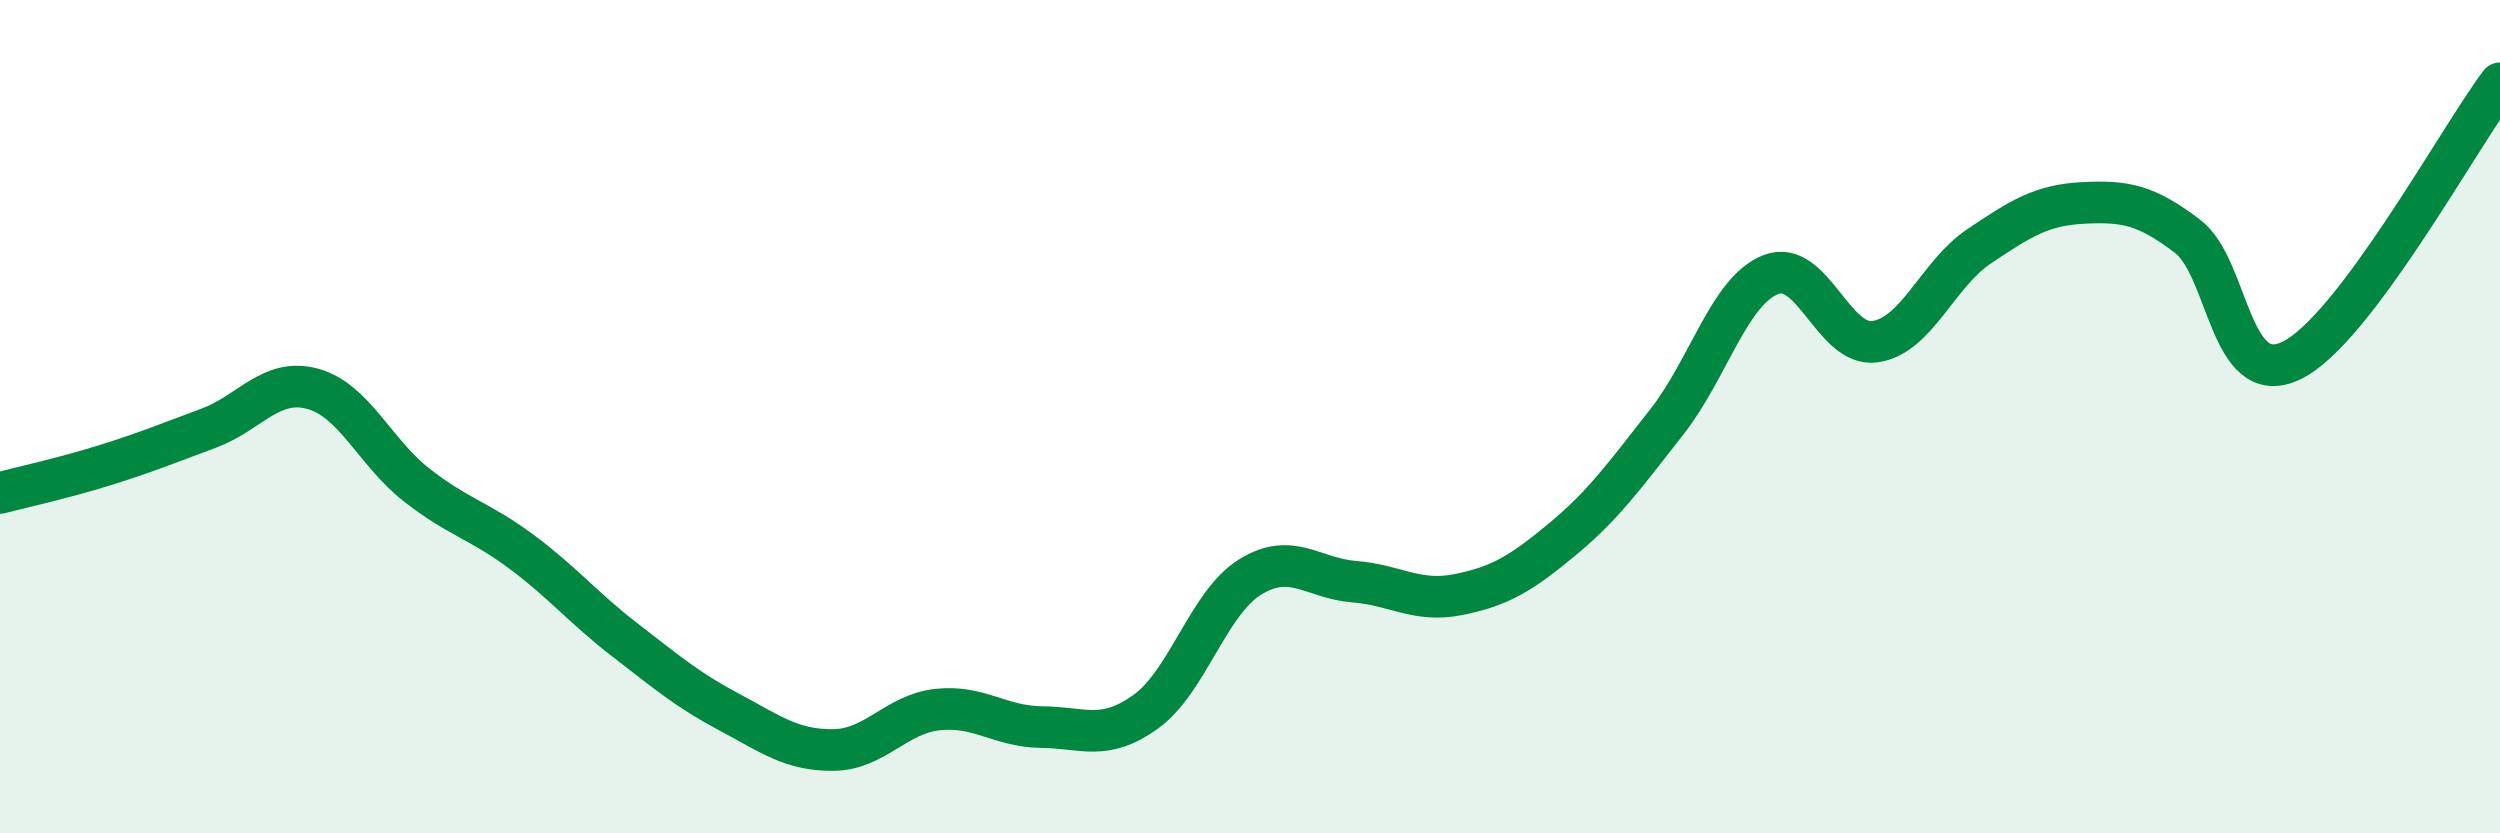
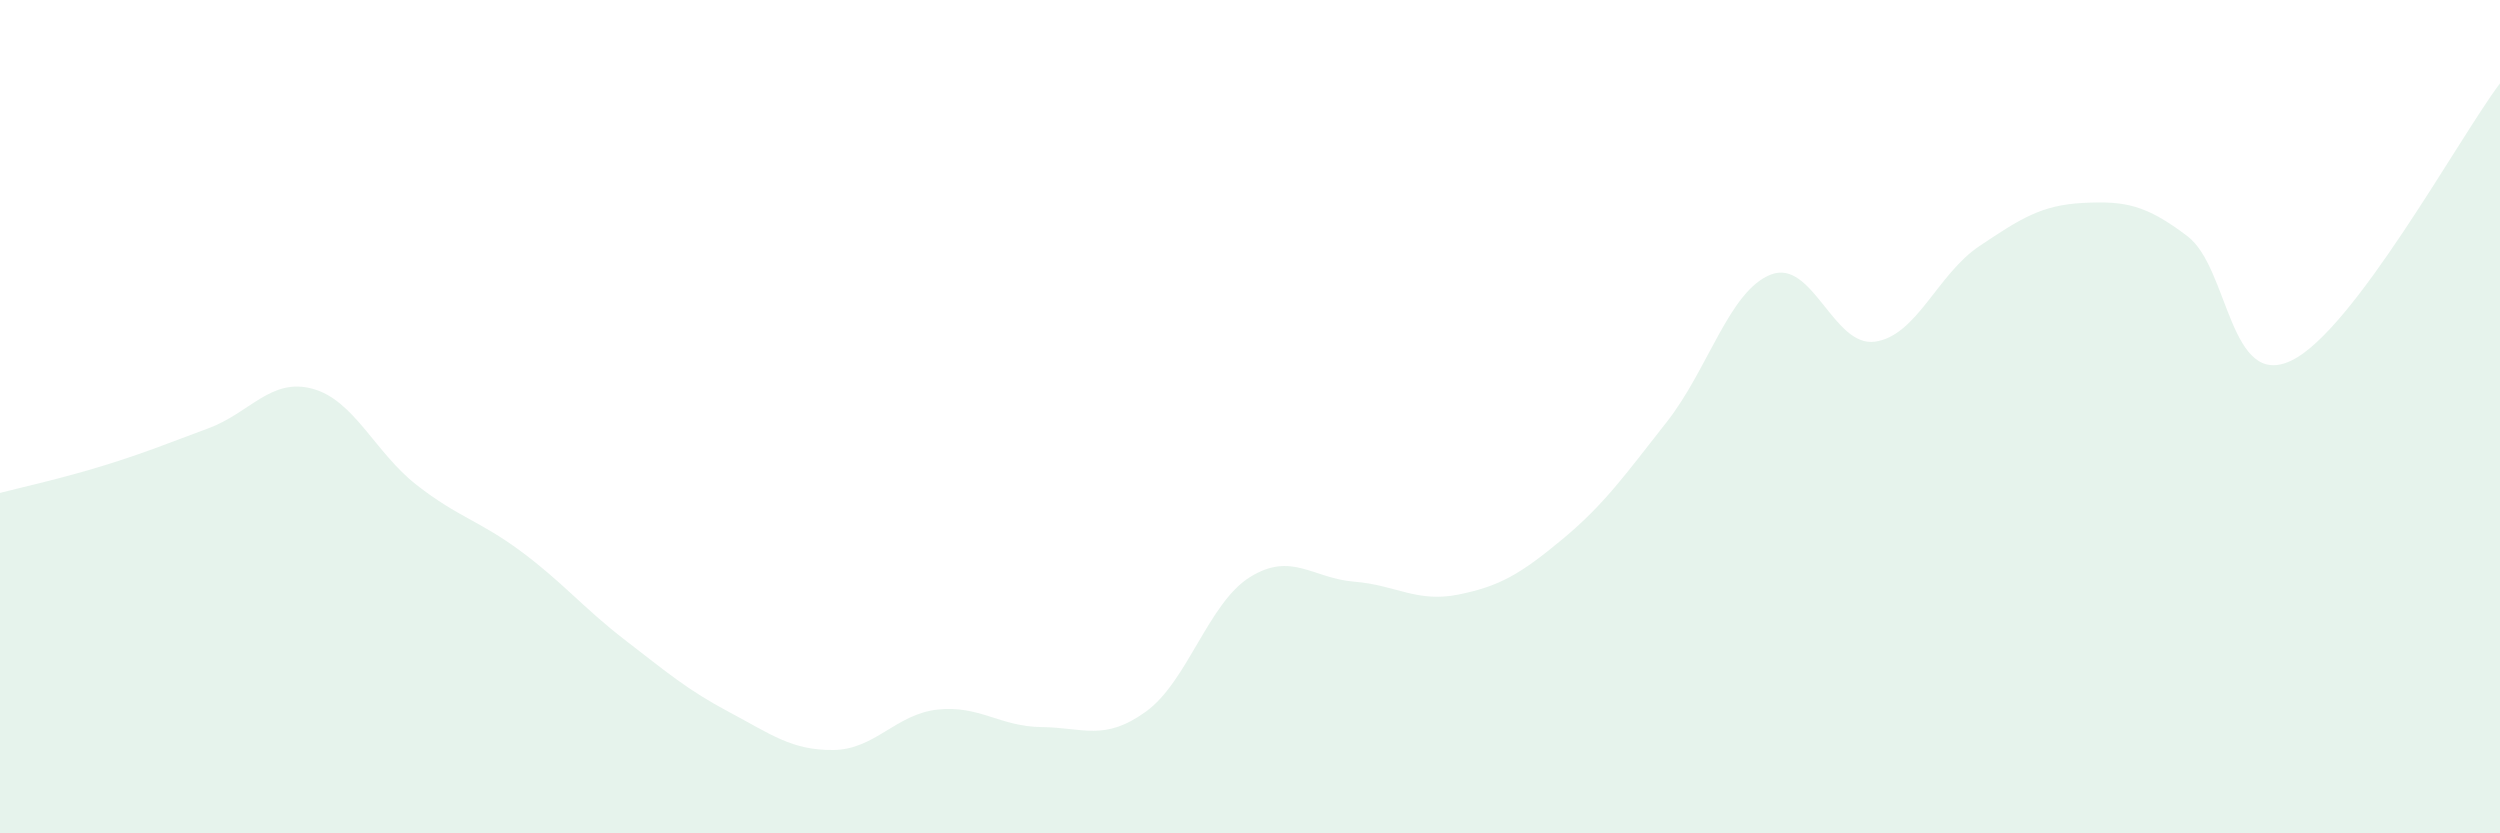
<svg xmlns="http://www.w3.org/2000/svg" width="60" height="20" viewBox="0 0 60 20">
  <path d="M 0,11.83 C 0.5,11.7 1.5,11.48 2.5,11.17 C 3.5,10.86 4,10.65 5,10.28 C 6,9.91 6.5,9.06 7.5,9.33 C 8.5,9.6 9,10.86 10,11.64 C 11,12.42 11.5,12.49 12.5,13.23 C 13.5,13.97 14,14.59 15,15.36 C 16,16.13 16.5,16.56 17.5,17.09 C 18.5,17.62 19,18.01 20,18 C 21,17.99 21.5,17.14 22.5,17.03 C 23.5,16.92 24,17.44 25,17.45 C 26,17.46 26.5,17.8 27.5,17.08 C 28.5,16.36 29,14.47 30,13.85 C 31,13.23 31.5,13.88 32.5,13.96 C 33.5,14.04 34,14.47 35,14.27 C 36,14.07 36.5,13.77 37.5,12.94 C 38.5,12.11 39,11.4 40,10.13 C 41,8.86 41.5,6.98 42.5,6.59 C 43.5,6.2 44,8.34 45,8.2 C 46,8.06 46.5,6.58 47.5,5.91 C 48.5,5.24 49,4.92 50,4.87 C 51,4.82 51.5,4.91 52.5,5.67 C 53.5,6.43 53.5,9.38 55,8.65 C 56.5,7.92 59,3.33 60,2L60 20L0 20Z" fill="#008740" opacity="0.1" stroke-linecap="round" stroke-linejoin="round" />
-   <path d="M 0,11.83 C 0.5,11.7 1.5,11.48 2.5,11.17 C 3.5,10.86 4,10.65 5,10.28 C 6,9.91 6.5,9.06 7.5,9.33 C 8.5,9.6 9,10.86 10,11.64 C 11,12.42 11.5,12.49 12.5,13.23 C 13.5,13.97 14,14.59 15,15.36 C 16,16.13 16.5,16.56 17.5,17.09 C 18.5,17.62 19,18.01 20,18 C 21,17.99 21.5,17.14 22.5,17.03 C 23.5,16.92 24,17.44 25,17.45 C 26,17.46 26.5,17.8 27.5,17.08 C 28.5,16.36 29,14.47 30,13.85 C 31,13.23 31.5,13.88 32.5,13.96 C 33.5,14.04 34,14.47 35,14.27 C 36,14.07 36.5,13.77 37.5,12.94 C 38.5,12.11 39,11.4 40,10.13 C 41,8.86 41.5,6.98 42.5,6.59 C 43.5,6.2 44,8.34 45,8.2 C 46,8.06 46.5,6.58 47.5,5.91 C 48.5,5.24 49,4.92 50,4.87 C 51,4.82 51.5,4.91 52.5,5.67 C 53.5,6.43 53.5,9.38 55,8.65 C 56.5,7.92 59,3.33 60,2" stroke="#008740" stroke-width="1" fill="none" stroke-linecap="round" stroke-linejoin="round" />
</svg>